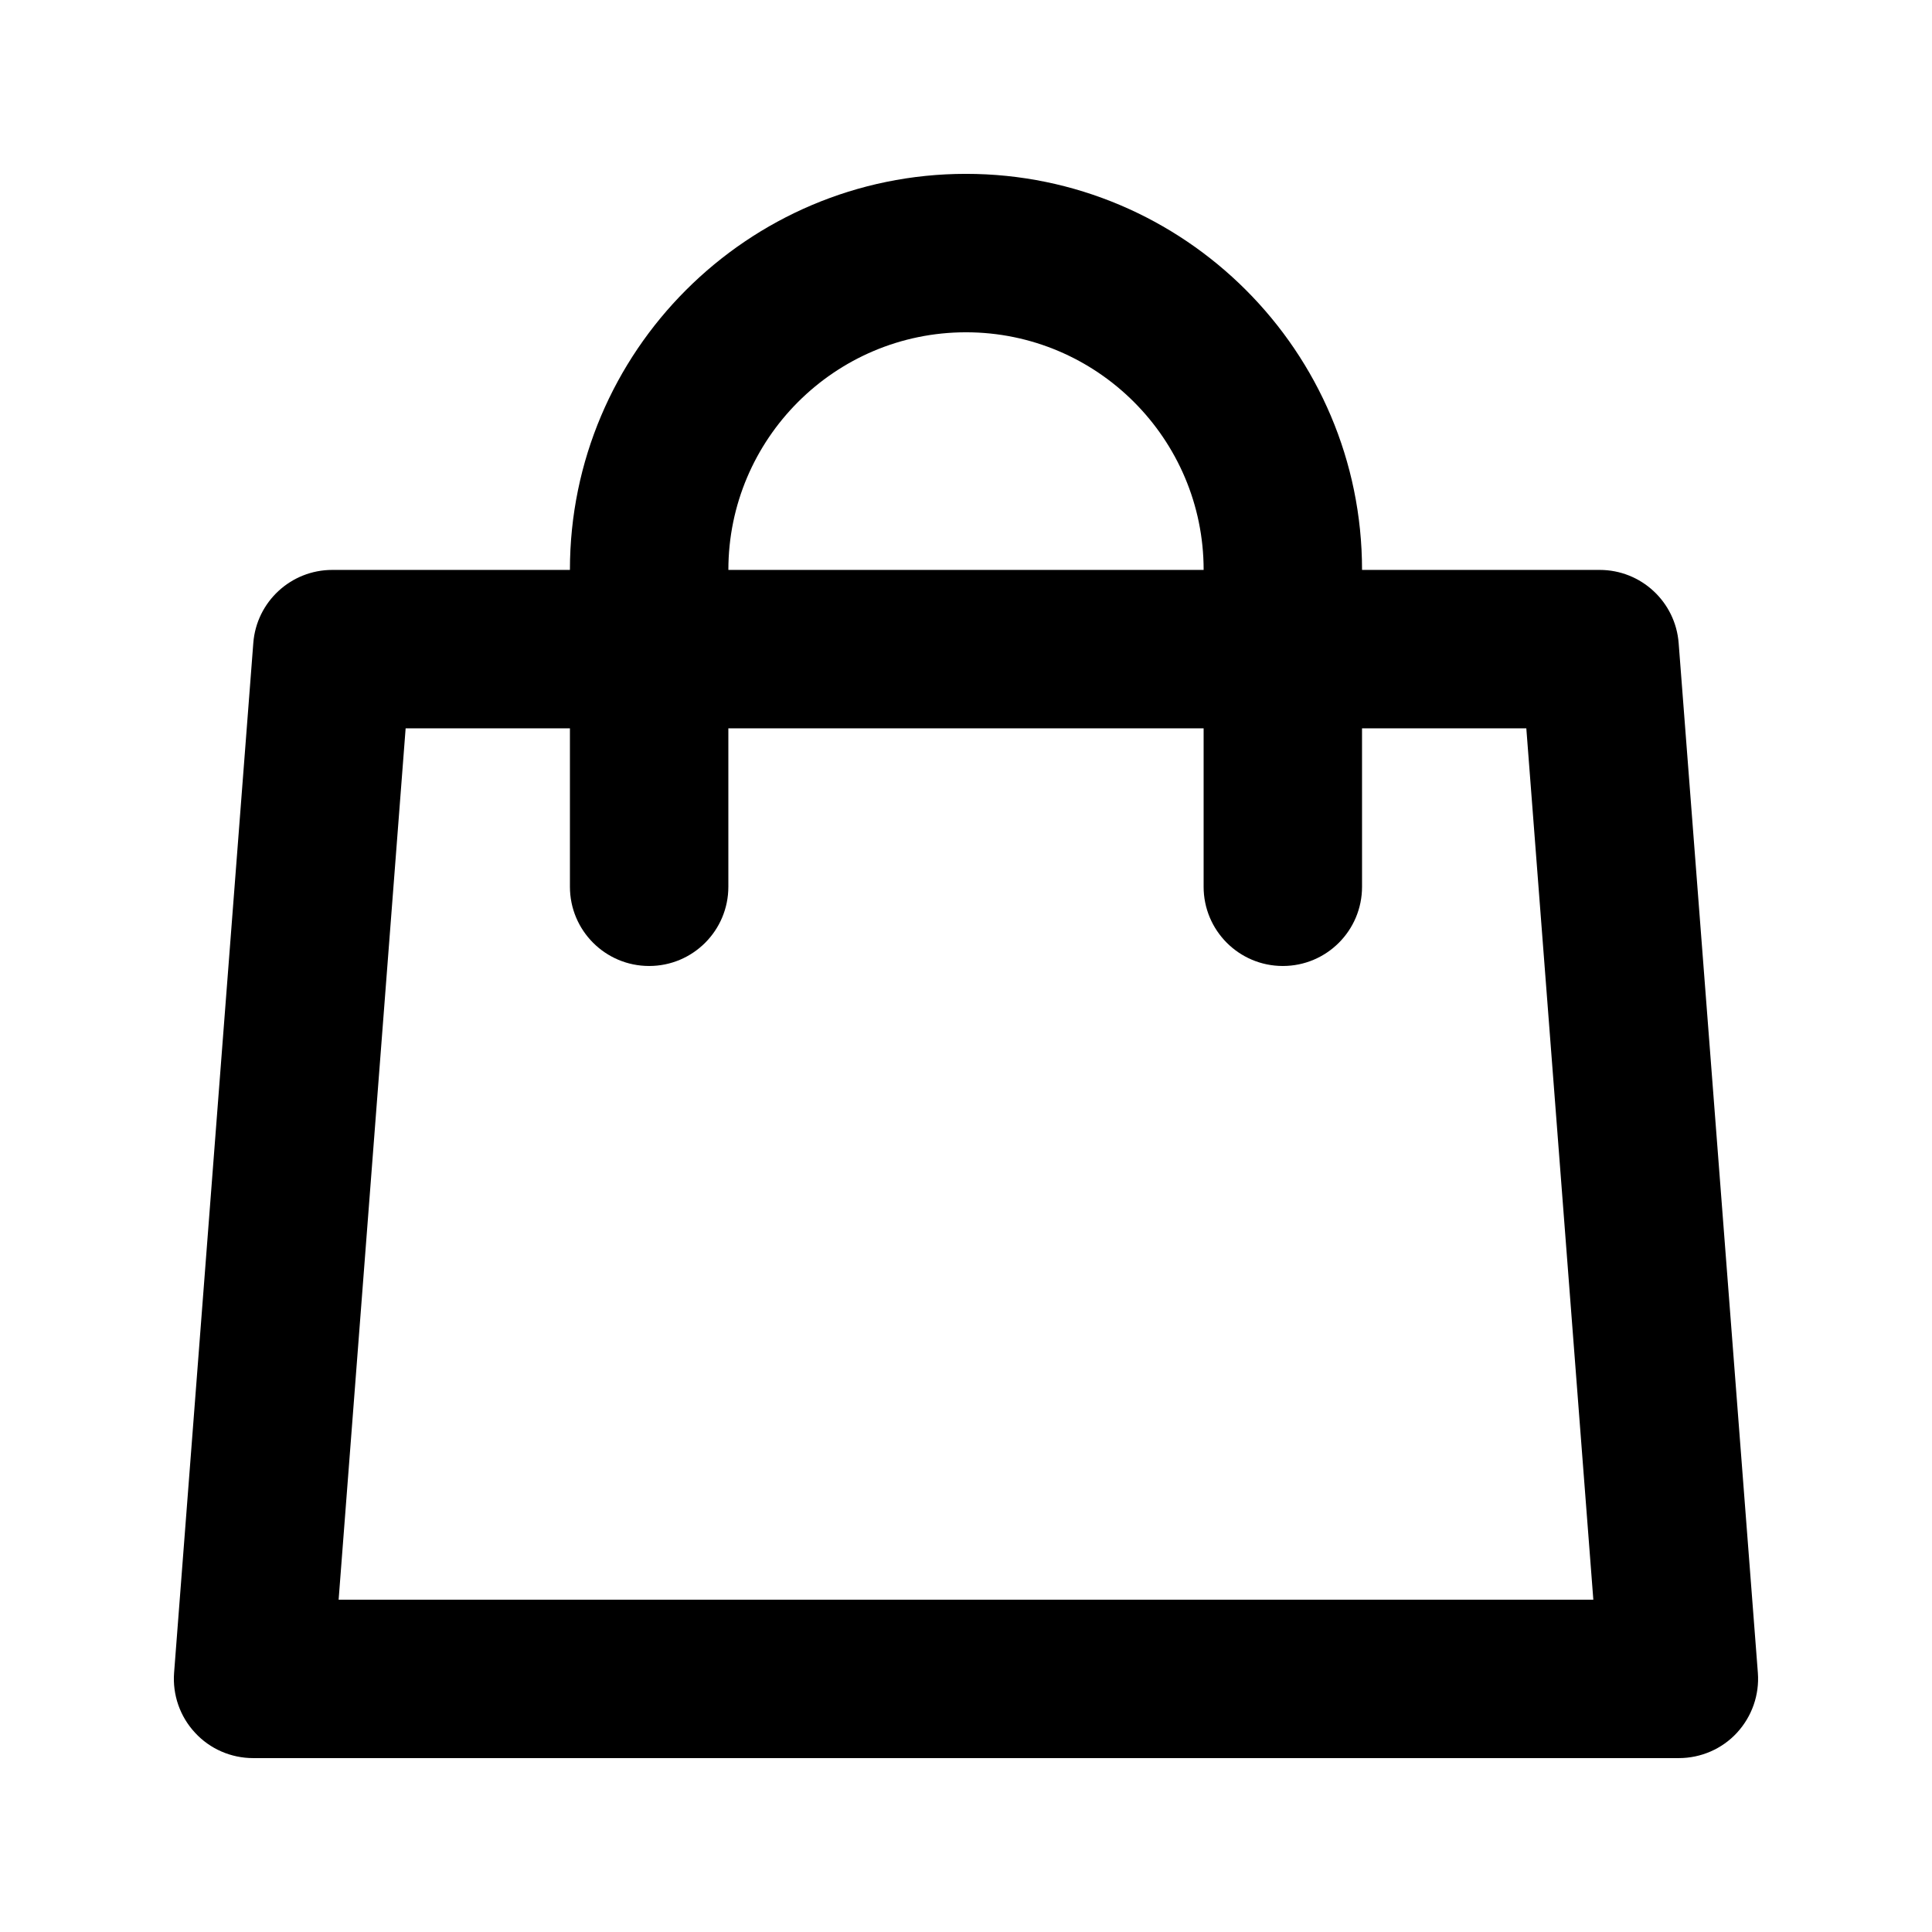
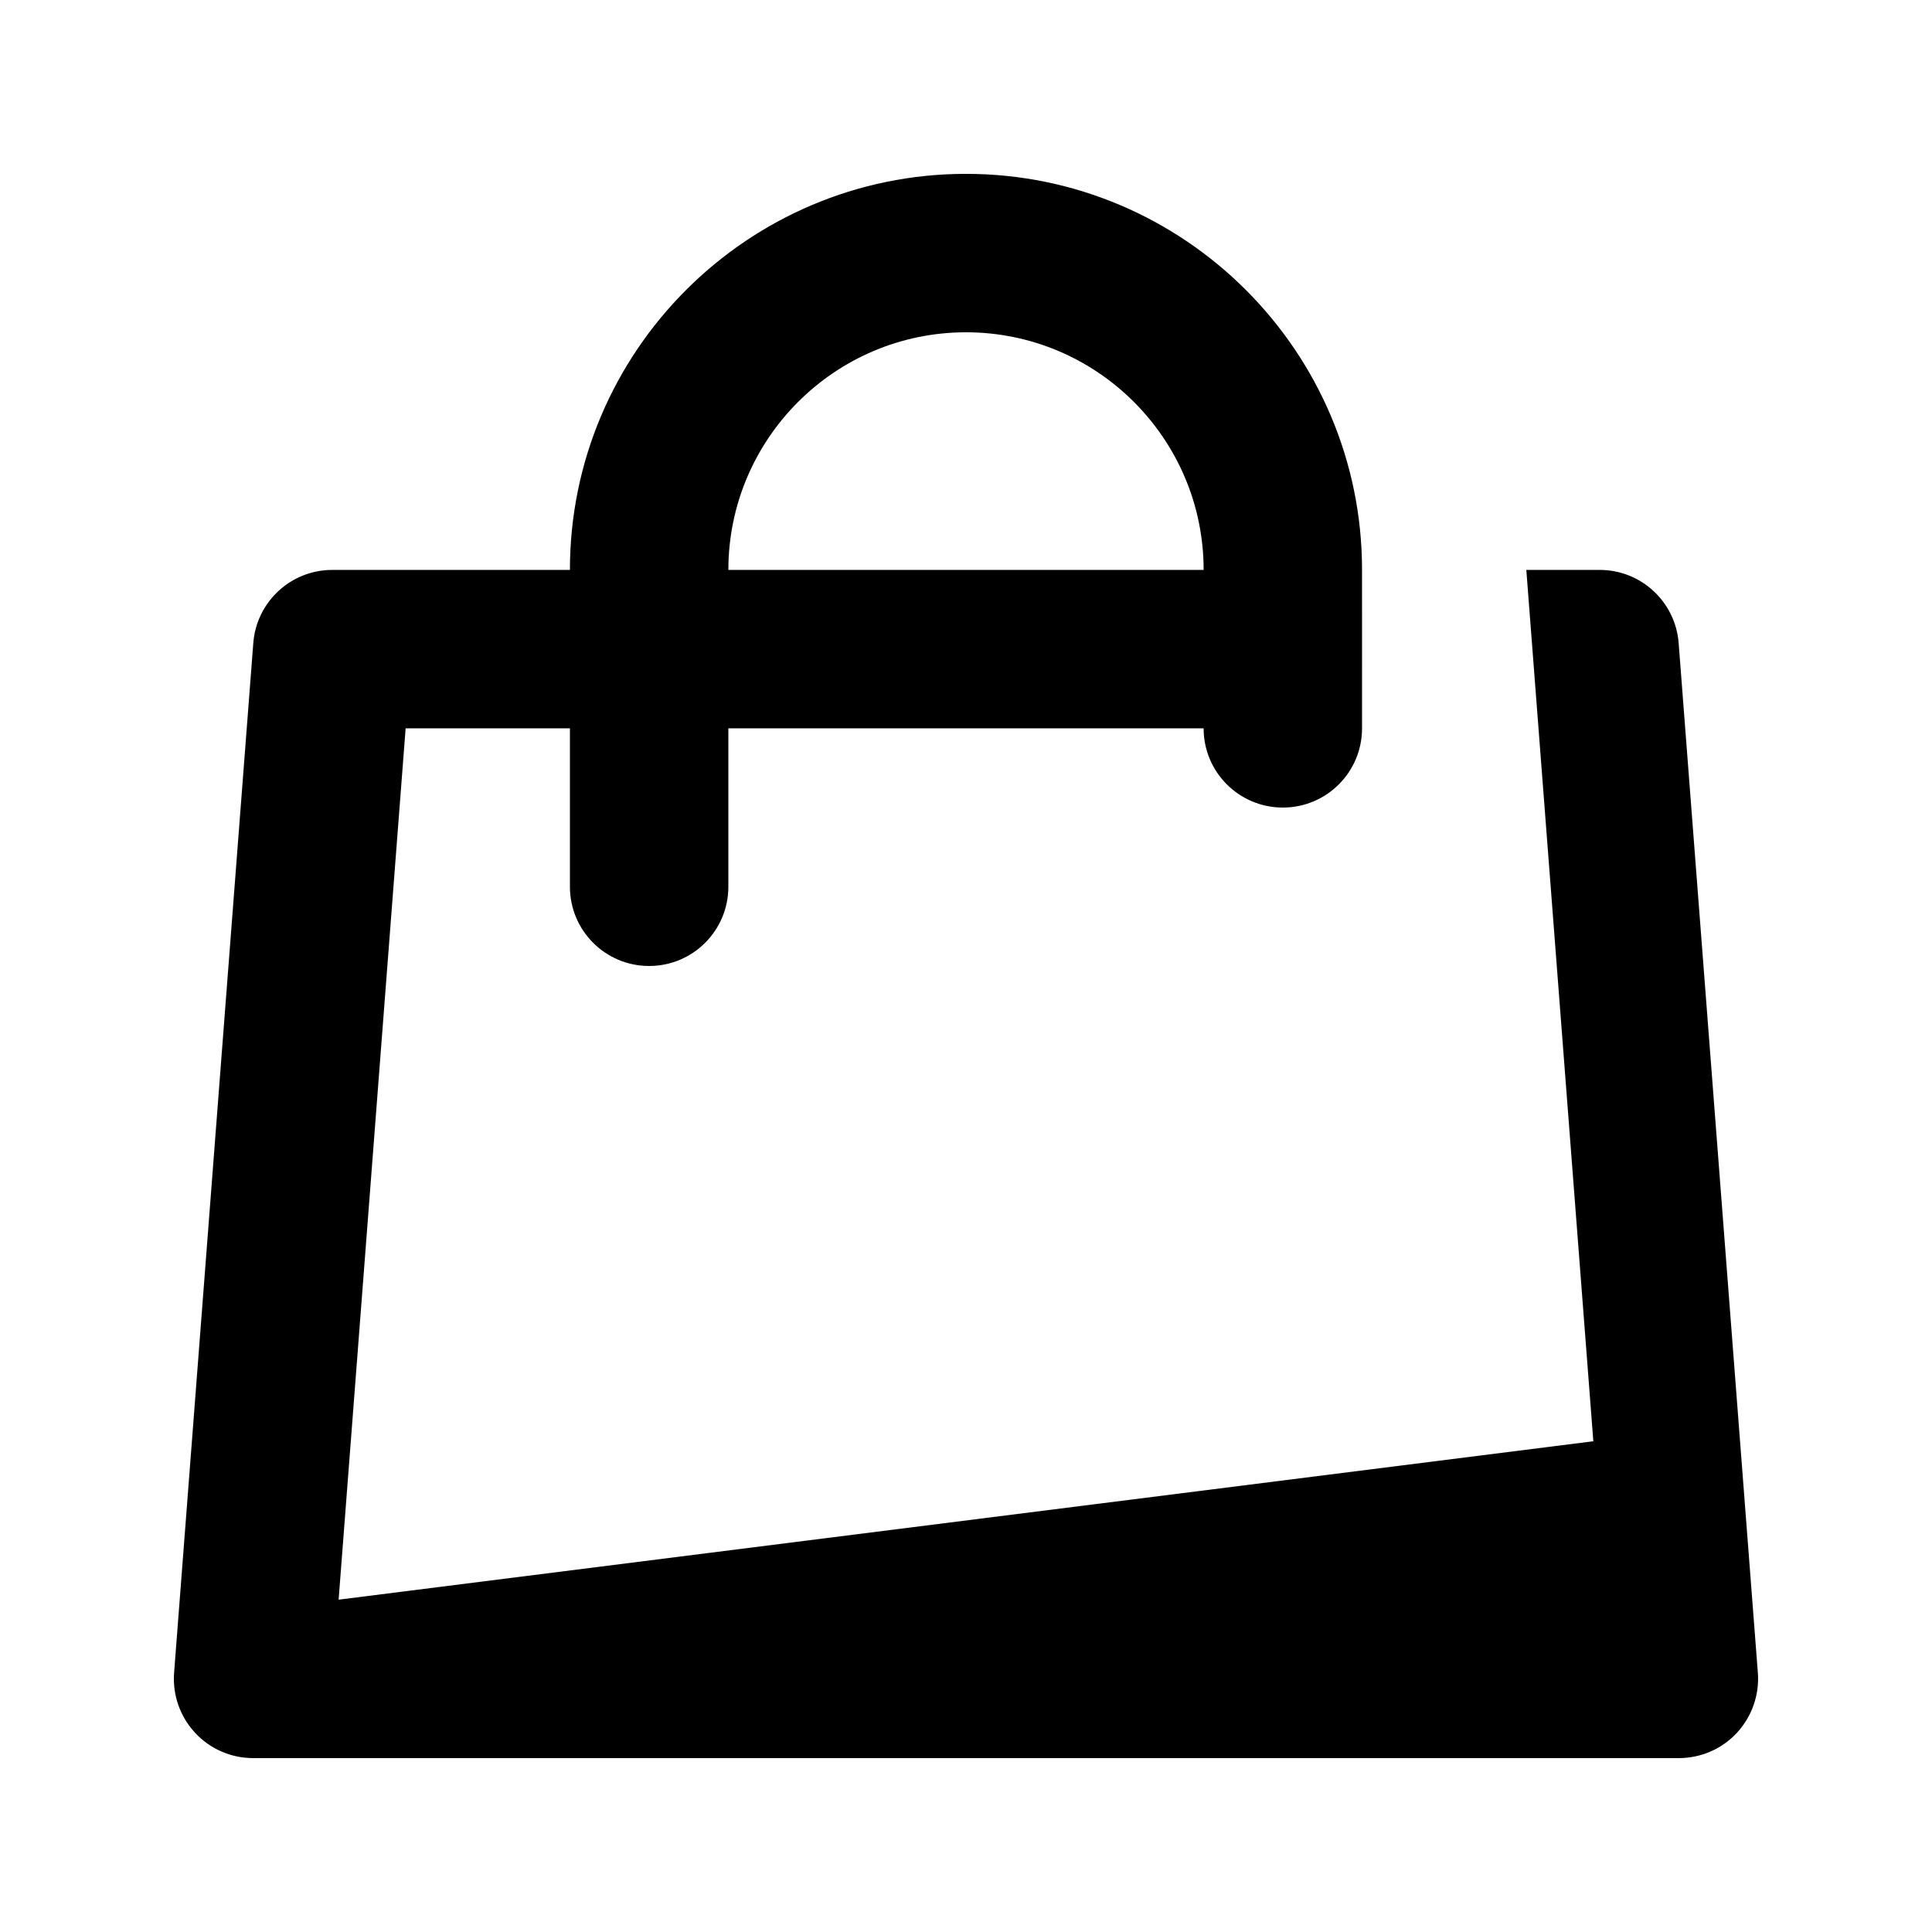
<svg xmlns="http://www.w3.org/2000/svg" fill="#000000" width="800px" height="800px" version="1.1" viewBox="144 144 512 512">
-   <path d="m604.31 603.2c3.969-4.305 5.984-10.055 5.543-15.871l-20.992-272.9c-0.84-10.957-9.969-19.395-20.93-19.395h-62.977c0-57.875-47.086-104.96-104.96-104.96-57.871 0-104.96 47.086-104.96 104.96h-62.977c-10.957 0-20.09 8.438-20.93 19.375l-20.992 272.9c-0.441 5.836 1.555 11.586 5.543 15.871 3.945 4.301 9.551 6.734 15.387 6.734h377.86c5.836 0 11.441-2.434 15.387-6.715zm-204.31-371.14c34.723 0 62.977 28.254 62.977 62.977h-125.95c0-34.723 28.254-62.977 62.977-62.977zm-166.26 335.87 17.758-230.91h43.539v41.984c0 11.586 9.383 20.992 20.992 20.992s20.992-9.406 20.992-20.992v-41.984h125.95v41.984c0 11.586 9.383 20.992 20.992 20.992s20.992-9.406 20.992-20.992l-0.004-41.984h43.539l17.758 230.91z" />
+   <path d="m604.31 603.2c3.969-4.305 5.984-10.055 5.543-15.871l-20.992-272.9c-0.84-10.957-9.969-19.395-20.93-19.395h-62.977c0-57.875-47.086-104.96-104.96-104.96-57.871 0-104.96 47.086-104.96 104.96h-62.977c-10.957 0-20.09 8.438-20.93 19.375l-20.992 272.9c-0.441 5.836 1.555 11.586 5.543 15.871 3.945 4.301 9.551 6.734 15.387 6.734h377.86c5.836 0 11.441-2.434 15.387-6.715zm-204.31-371.14c34.723 0 62.977 28.254 62.977 62.977h-125.95c0-34.723 28.254-62.977 62.977-62.977zm-166.26 335.87 17.758-230.91h43.539v41.984c0 11.586 9.383 20.992 20.992 20.992s20.992-9.406 20.992-20.992v-41.984h125.95c0 11.586 9.383 20.992 20.992 20.992s20.992-9.406 20.992-20.992l-0.004-41.984h43.539l17.758 230.91z" />
</svg>